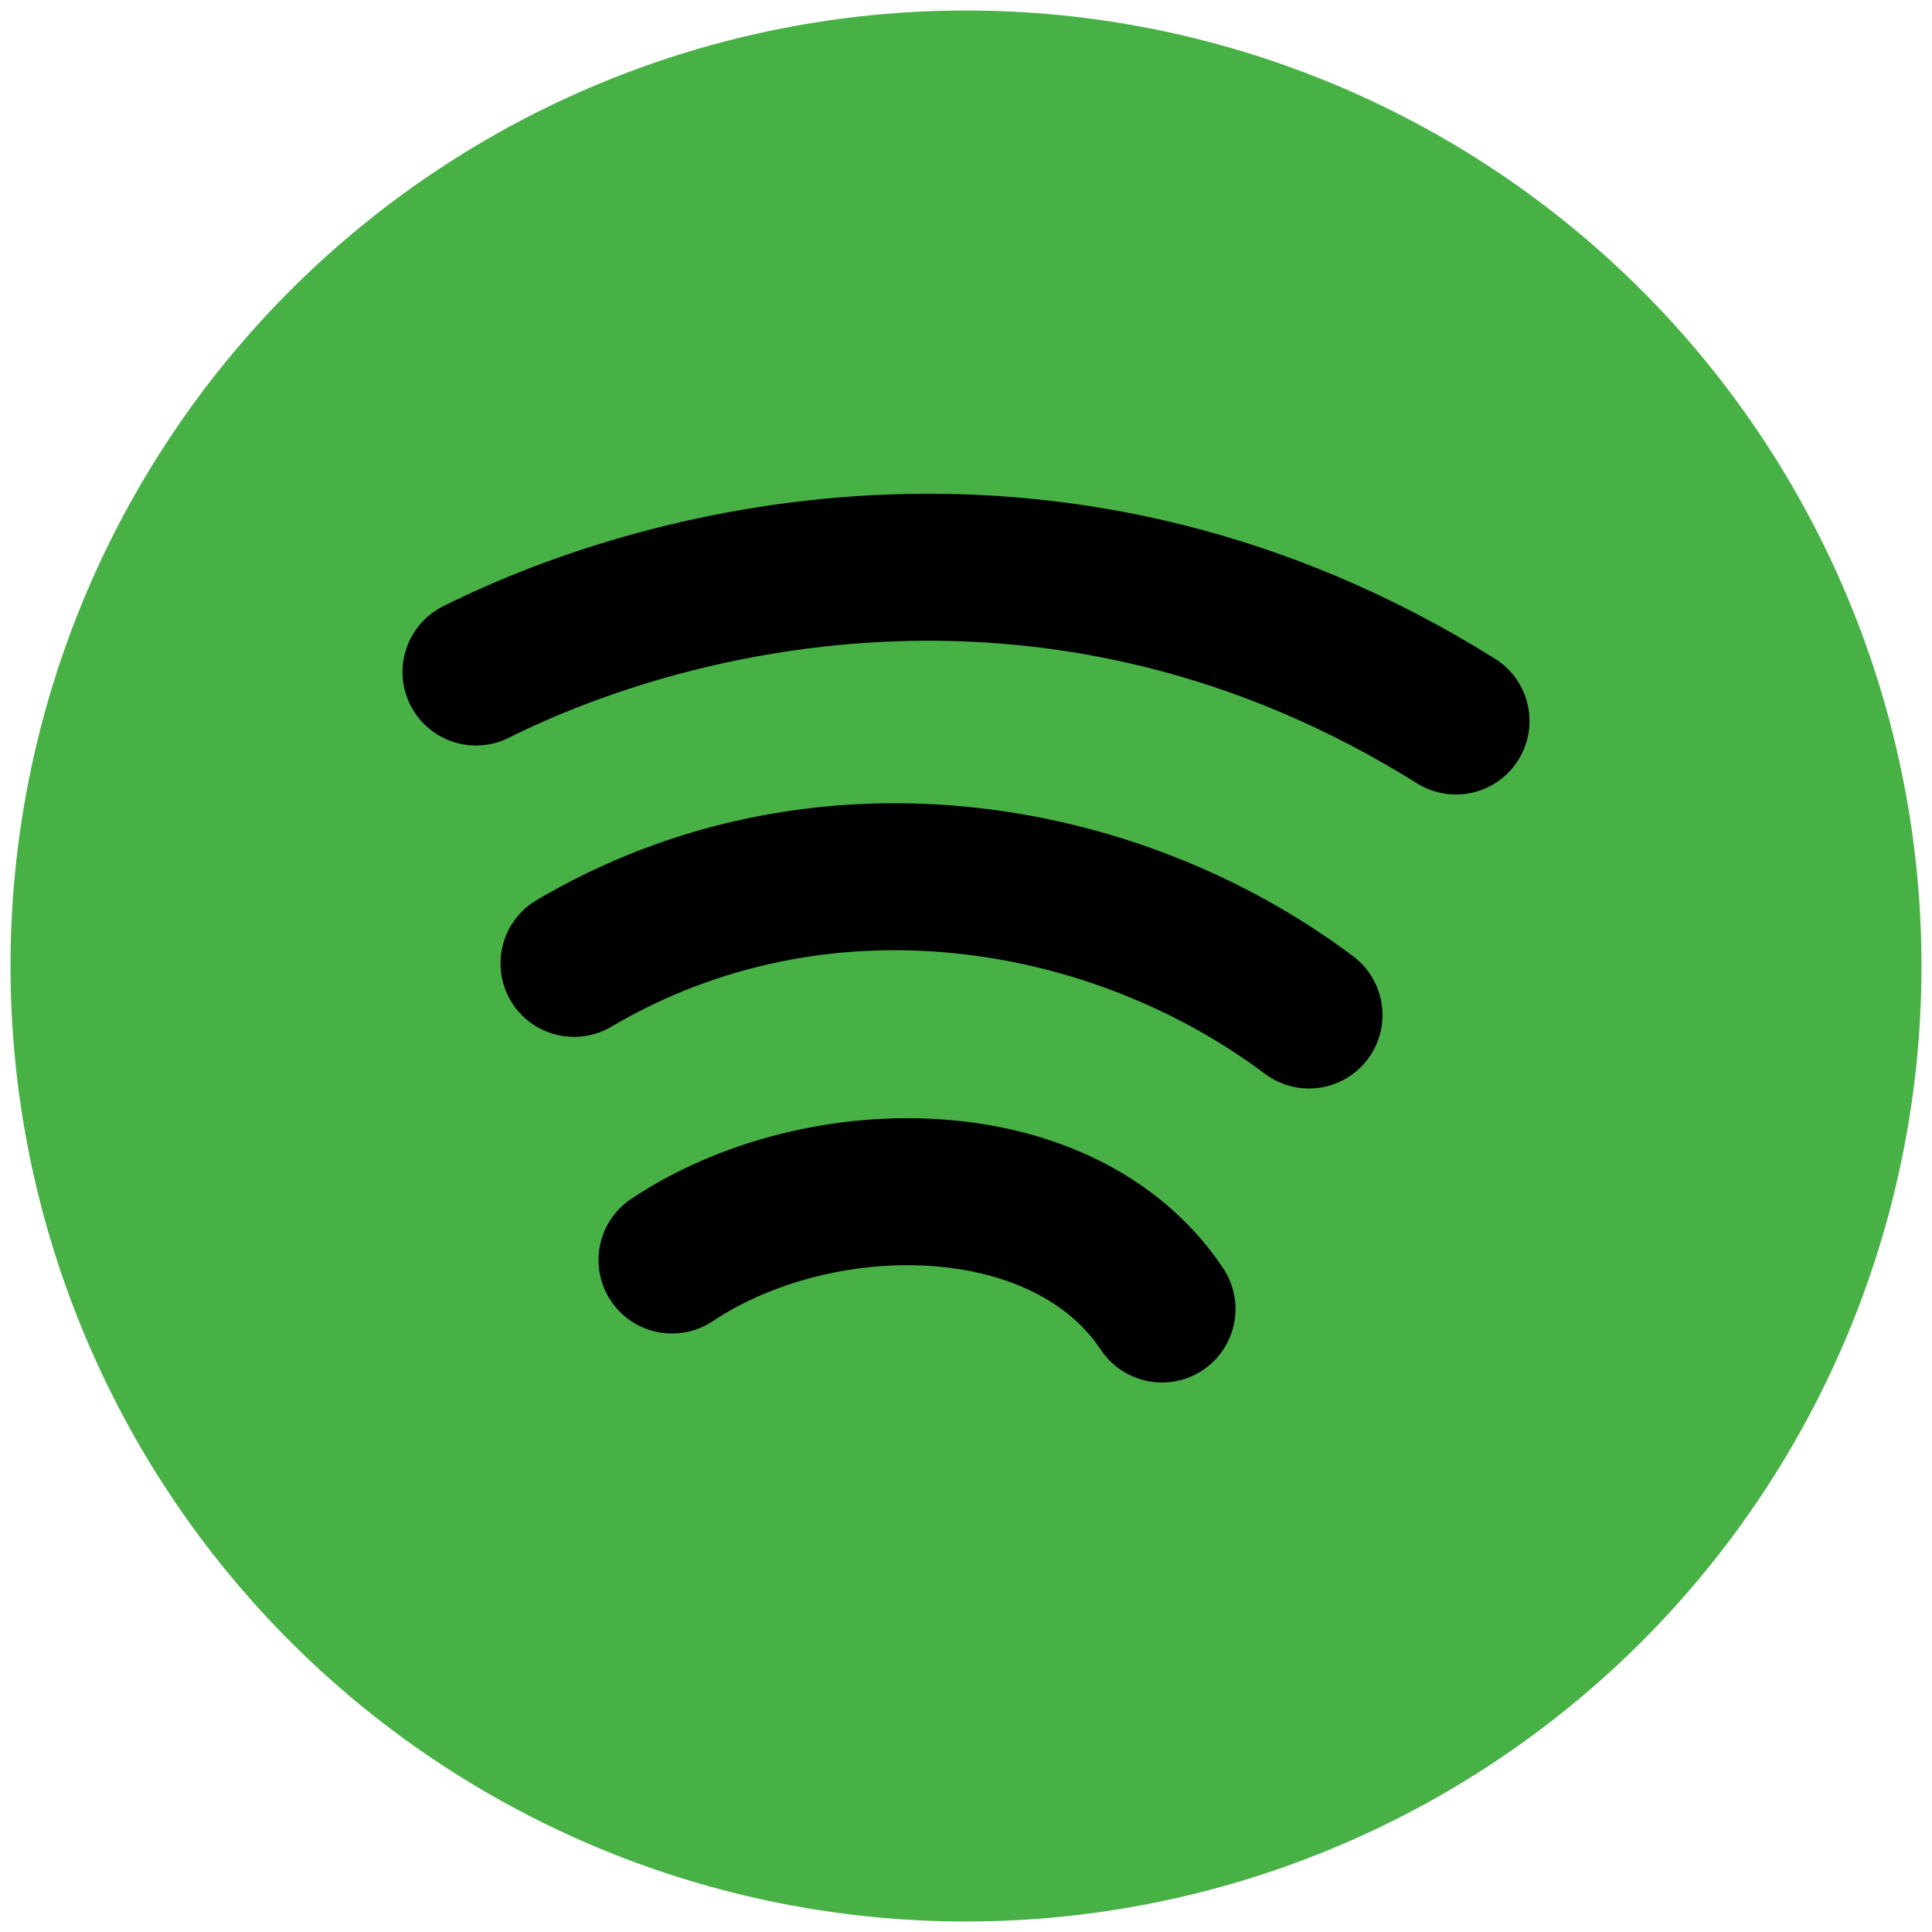
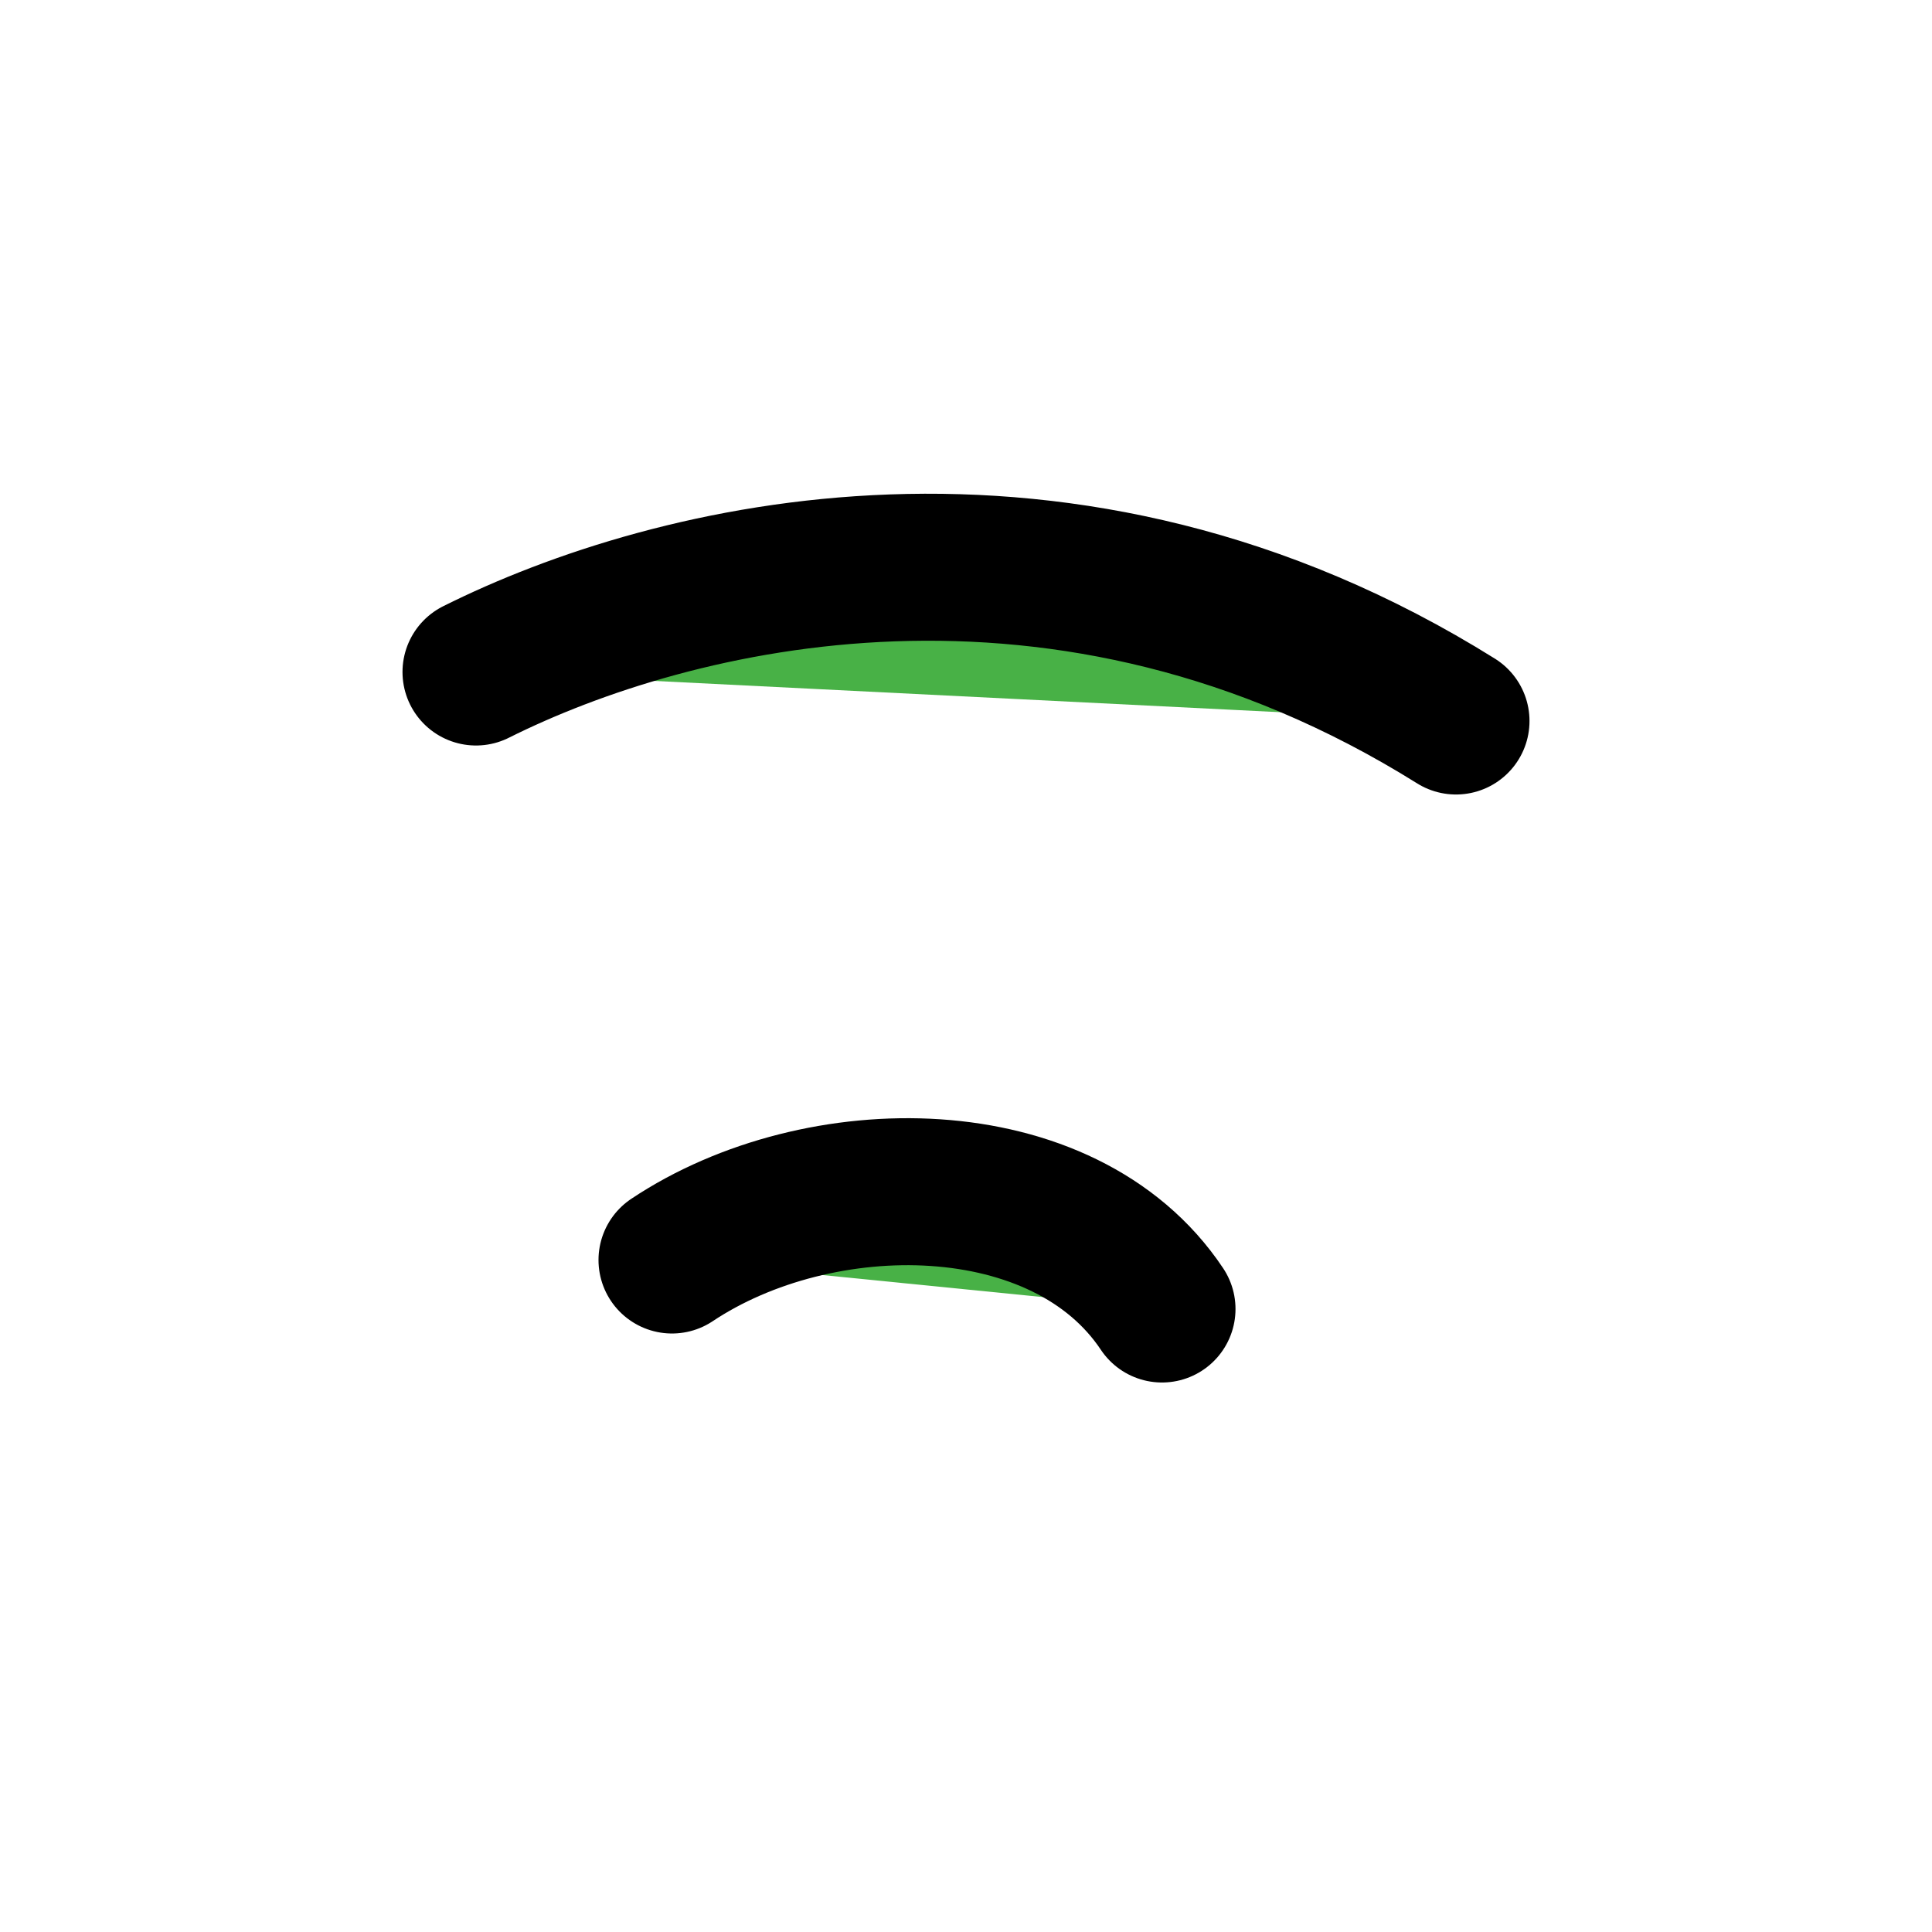
<svg xmlns="http://www.w3.org/2000/svg" width="69" height="69" viewBox="0 0 69 69" fill="none">
  <g id="Group 36">
-     <path id="Vector" d="M3 34.5C3 38.637 3.815 42.733 5.398 46.554C6.981 50.376 9.301 53.849 12.226 56.774C15.151 59.699 18.624 62.019 22.445 63.602C26.267 65.185 30.363 66 34.5 66C38.637 66 42.733 65.185 46.554 63.602C50.376 62.019 53.849 59.699 56.774 56.774C59.699 53.849 62.019 50.376 63.602 46.554C65.185 42.733 66 38.637 66 34.5C66 30.363 65.185 26.267 63.602 22.445C62.019 18.624 59.699 15.151 56.774 12.226C53.849 9.301 50.376 6.981 46.554 5.398C42.733 3.815 38.637 3 34.5 3C30.363 3 26.267 3.815 22.445 5.398C18.624 6.981 15.151 9.301 12.226 12.226C9.301 15.151 6.981 18.624 5.398 22.445C3.815 26.267 3 30.363 3 34.5Z" fill="#48B146" stroke="#48B146" stroke-width="5.25" stroke-linecap="round" stroke-linejoin="round" />
    <g id="Vector_2">
-       <path d="M20.5 34.406C29.25 29.25 39.75 31 46.75 36.25L20.5 34.406Z" fill="#48B146" />
-       <path d="M20.5 34.406C29.25 29.25 39.75 31 46.75 36.25" stroke="black" stroke-width="5.25" stroke-linecap="round" stroke-linejoin="round" />
-     </g>
+       </g>
    <g id="Vector_3">
-       <path d="M24 45C29.25 41.5 38 41.5 41.5 46.75L24 45Z" fill="#48B146" />
+       <path d="M24 45C29.25 41.5 38 41.5 41.5 46.75Z" fill="#48B146" />
      <path d="M24 45C29.25 41.5 38 41.5 41.5 46.75" stroke="black" stroke-width="5.25" stroke-linecap="round" stroke-linejoin="round" />
    </g>
    <g id="Vector_4">
      <path d="M17 24C24 20.5 38 17 52 25.75L17 24Z" fill="#48B146" />
      <path d="M17 24C24 20.5 38 17 52 25.75" stroke="black" stroke-width="5.25" stroke-linecap="round" stroke-linejoin="round" />
    </g>
  </g>
</svg>